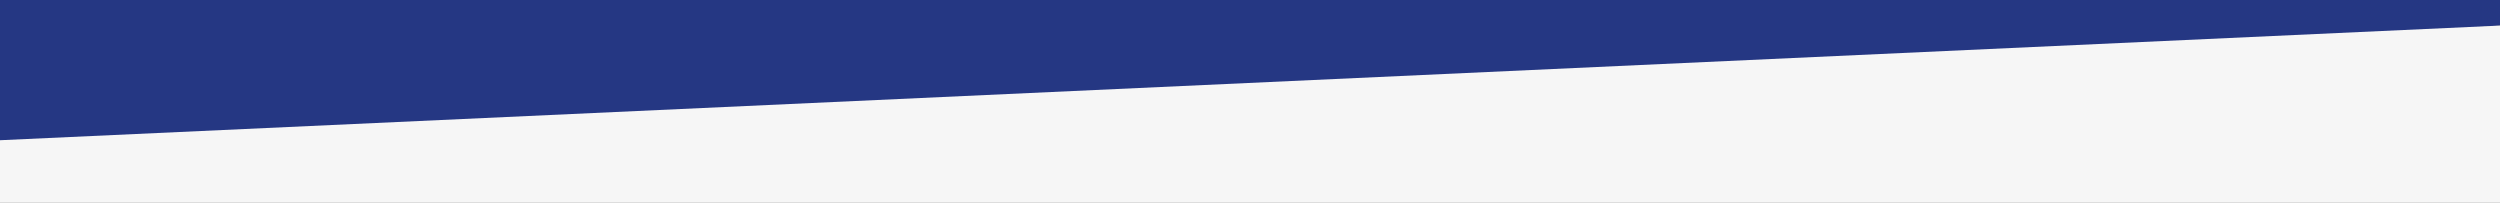
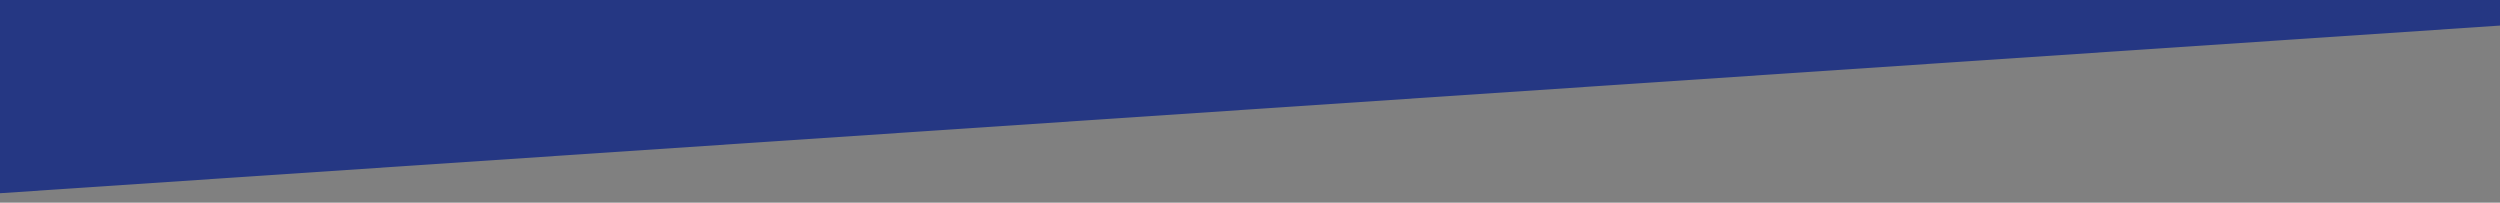
<svg xmlns="http://www.w3.org/2000/svg" id="Calque_1" data-name="Calque 1" viewBox="0 0 1415.25 114.74">
  <rect x="0" y="0" width="1415.25" height="114.74" fill="#808080" stroke="none" />
  <defs>
    <style>
      .cls-1 {
        fill: #253783;
      }

      .cls-2 {
        fill: #f6f6f6;
      }
    </style>
  </defs>
  <polyline class="cls-1" points="0 -2 0 109.38 1416.43 14.4 1416.43 -2 0 -2" />
-   <polygon class="cls-2" points="0 115.74 1415.25 115.74 1415.25 14.48 0 79.38 0 115.74" />
</svg>